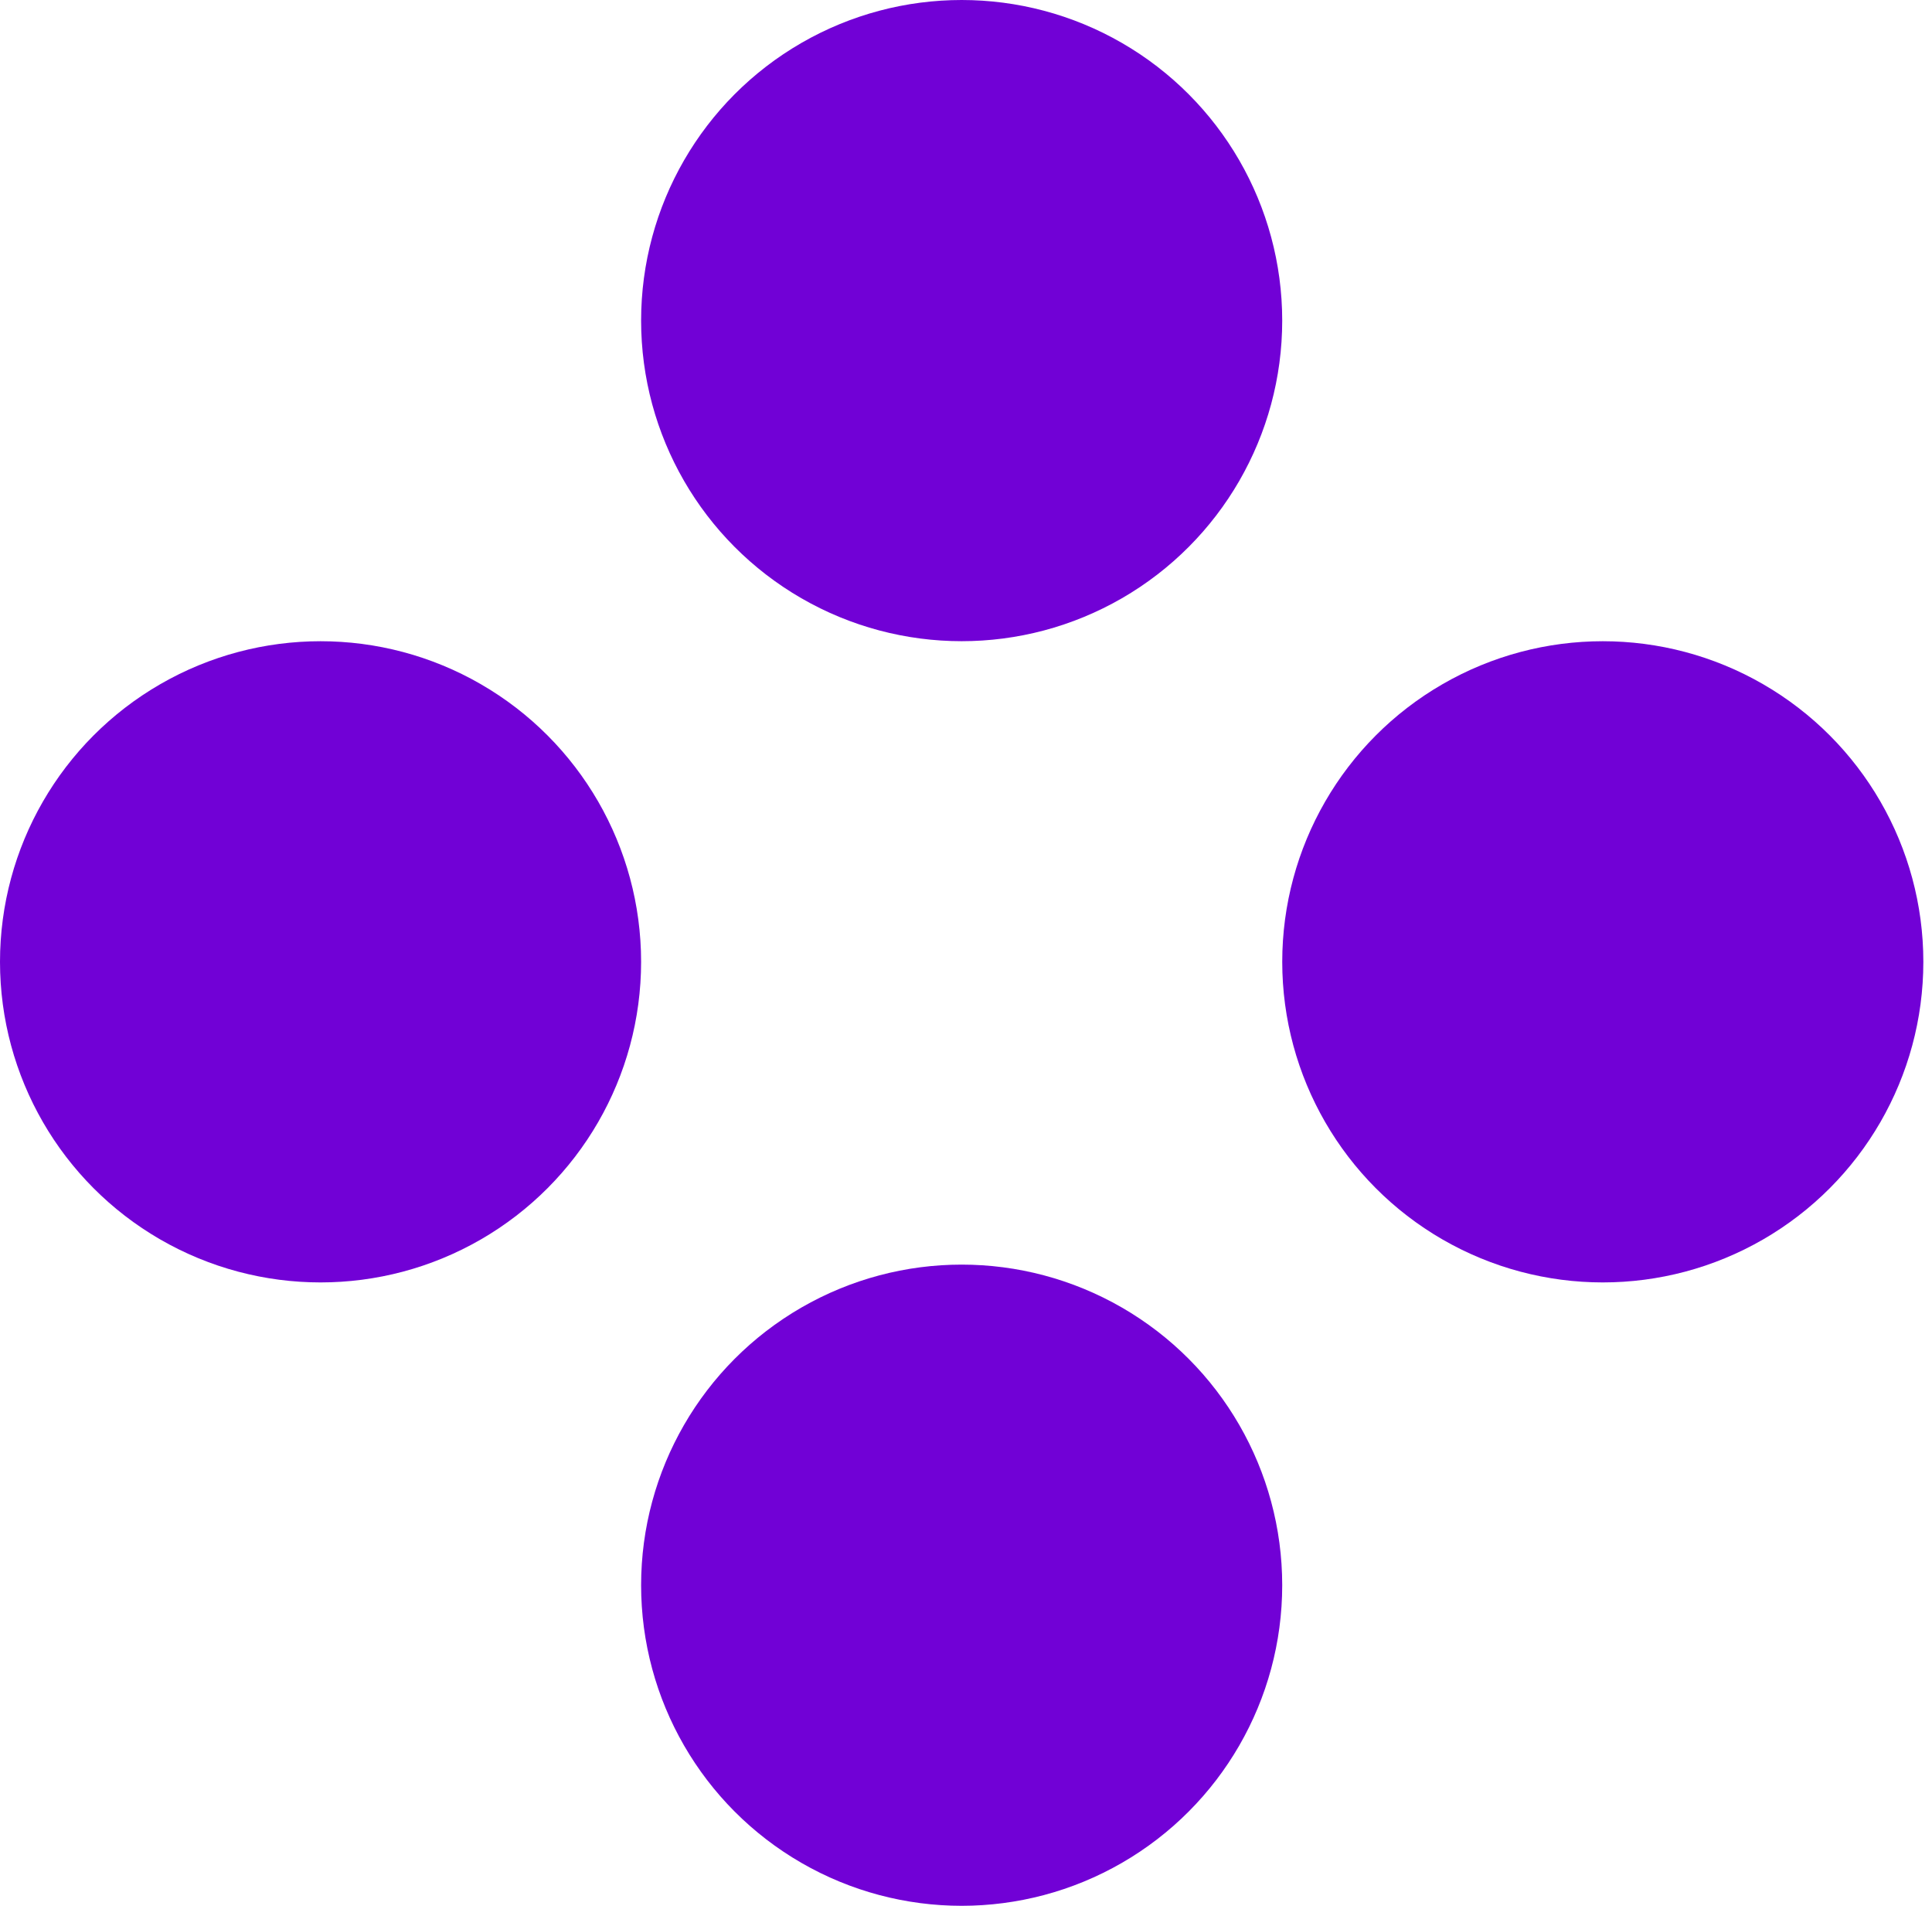
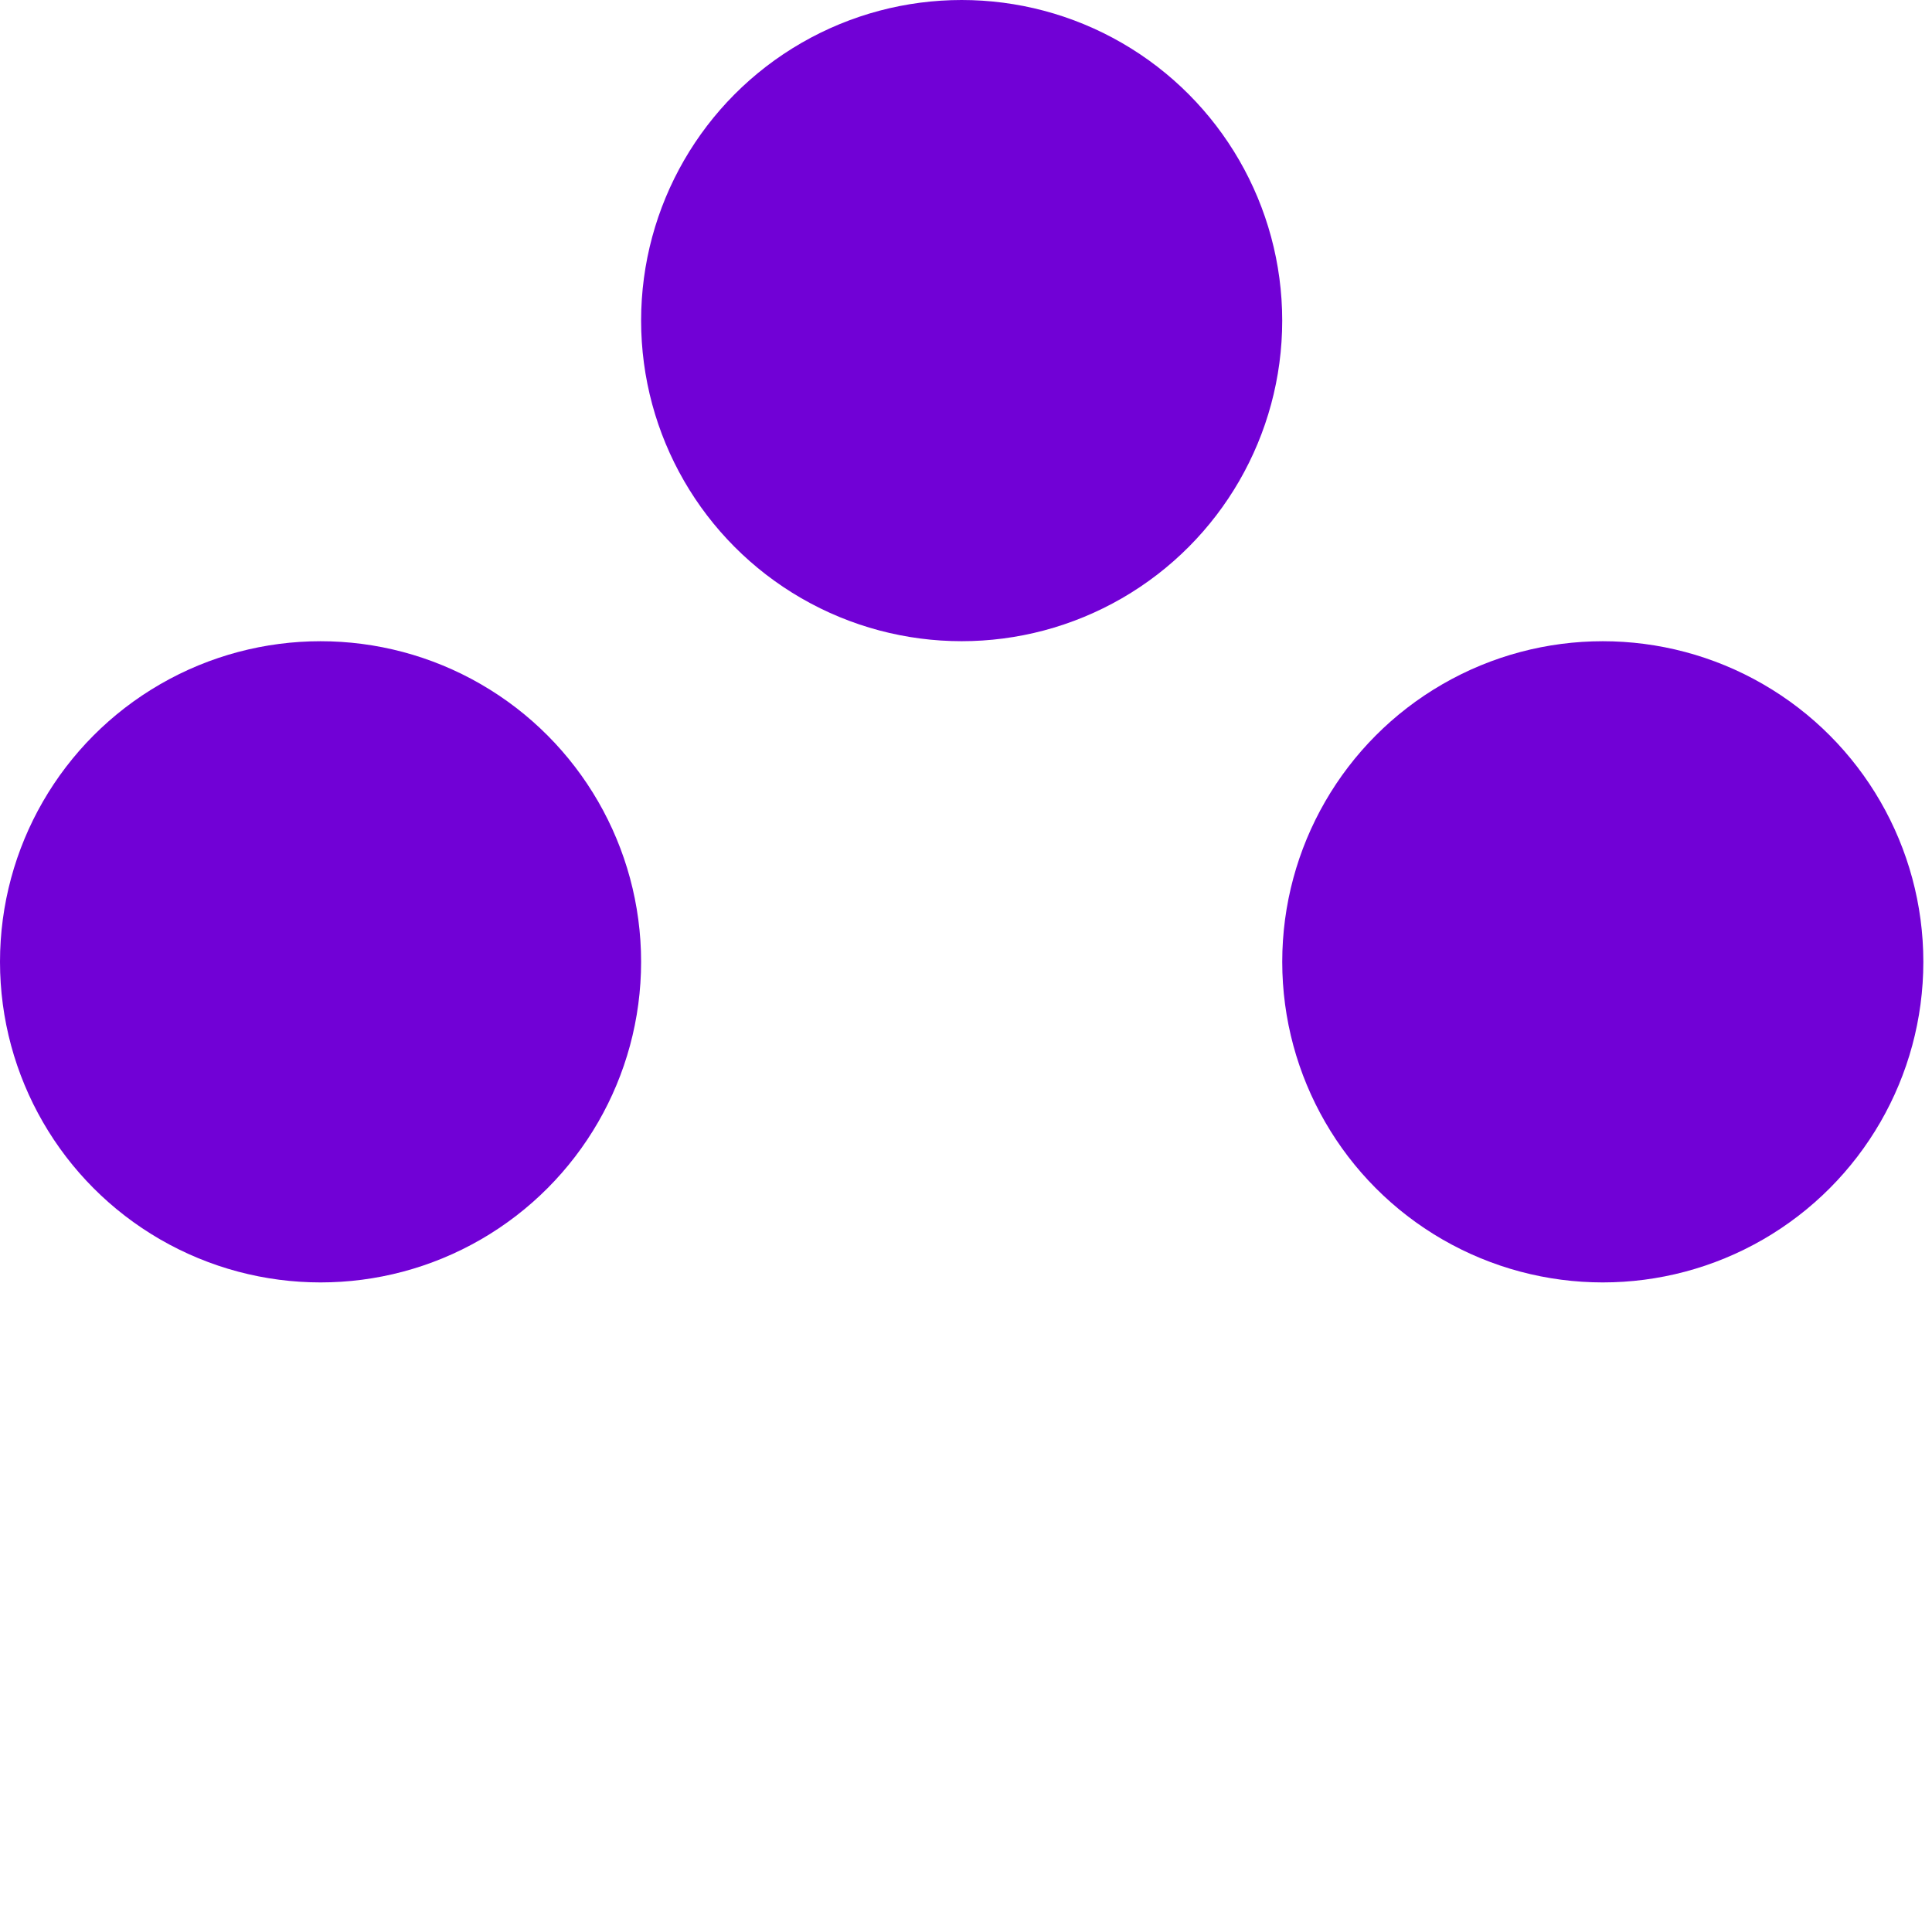
<svg xmlns="http://www.w3.org/2000/svg" width="73" height="72" viewBox="0 0 73 72" fill="none">
  <circle cx="12.112" cy="36.337" r="12.112" fill="#7101D6" />
  <circle cx="36.336" cy="12.112" r="12.112" fill="#7101D6" />
-   <circle cx="36.336" cy="59.888" r="12.112" fill="#7101D6" />
  <circle cx="60.561" cy="36.337" r="12.112" fill="#7101D6" />
</svg>